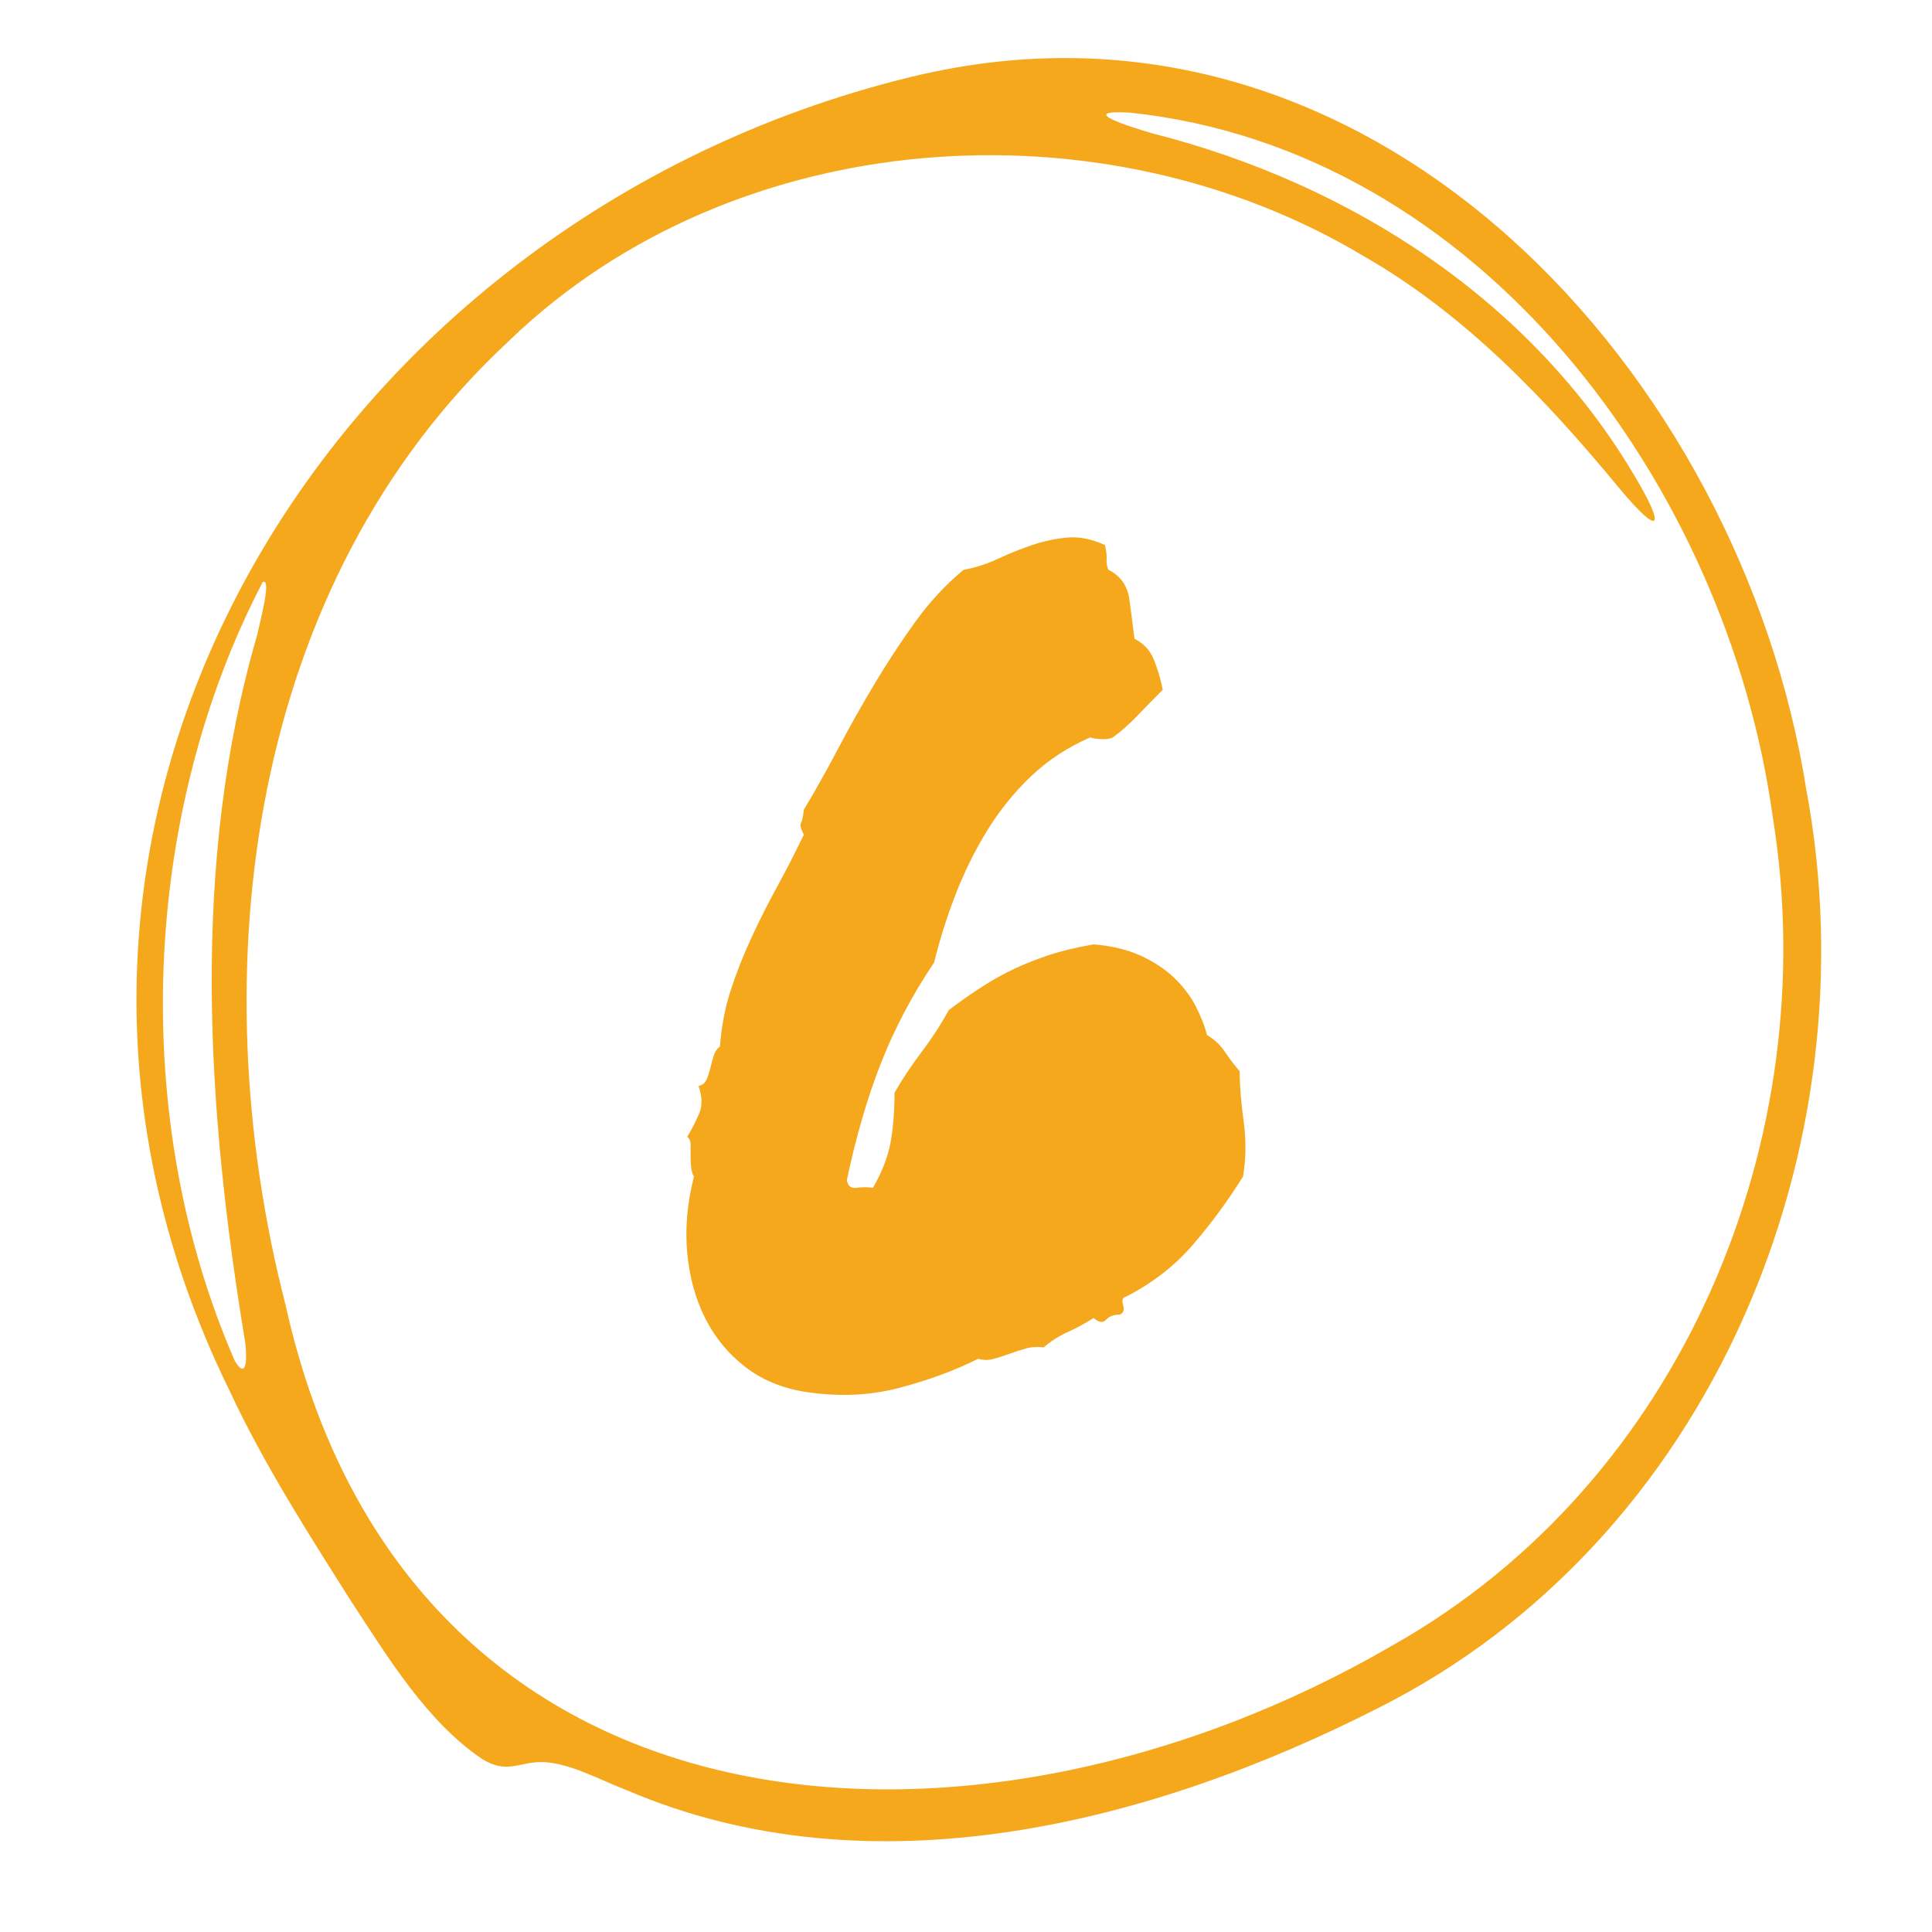
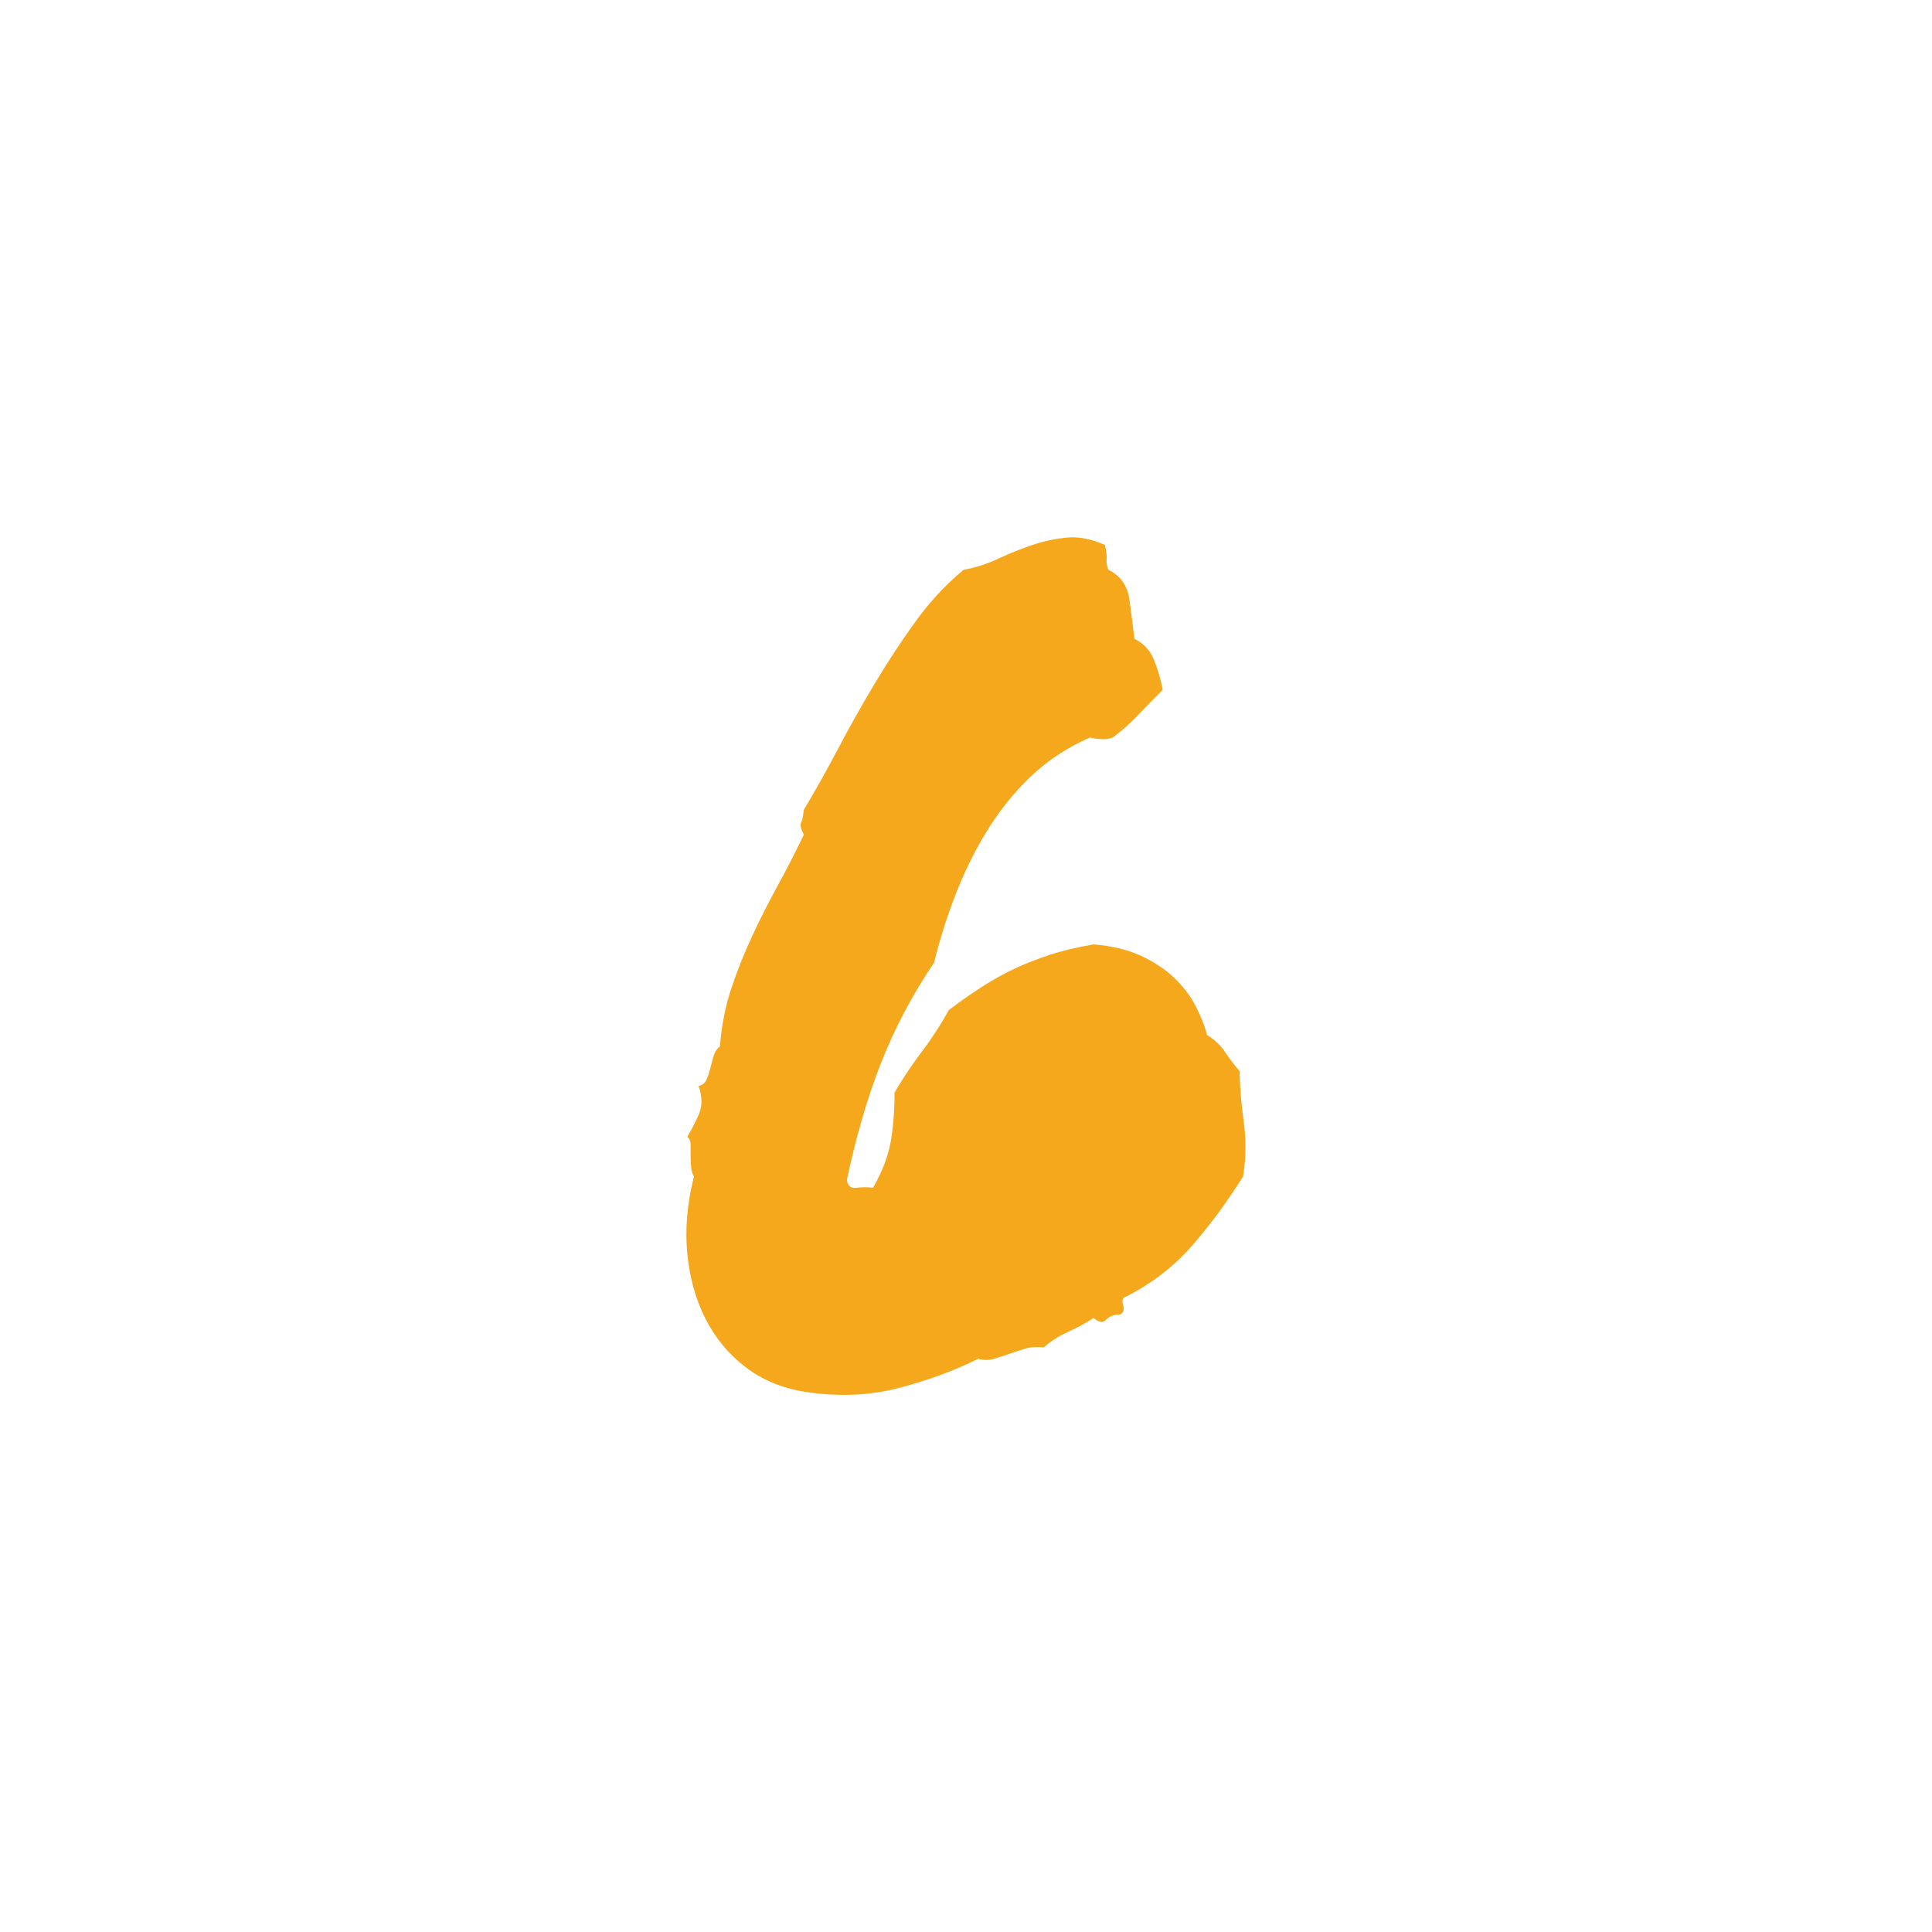
<svg xmlns="http://www.w3.org/2000/svg" id="Layer_1" data-name="Layer 1" viewBox="0 0 200 200">
  <defs>
    <style>
      .cls-1, .cls-2 {
        fill: #f6a81c;
      }

      .cls-2 {
        fill-rule: evenodd;
      }
    </style>
  </defs>
-   <path class="cls-2" d="M95.42,7.7C34.68,21.81-5.17,84.95,23.75,143.94c3.54,7.6,8.26,14.97,12.67,21.93,3.78,5.76,7.78,12.38,13.53,16.25,2.52,1.5,3.66.35,5.92.29,2.83-.08,6.26,1.87,9.03,2.92,25.29,10.81,54.14,3.52,77.82-8.54,34.37-17.3,51.21-57.9,44.27-95.04C180.21,38.77,142.47-2.87,95.62,7.66l-.2.04ZM52.86,35.12c23.15-22.19,61.12-24.95,88.42-8.54,10.44,6.01,18.77,14.77,26.38,24,4.39,5.25,4.63,3.87,1.7-1.06-10.73-18.33-29.43-30.46-49.98-35.69-2.17-.63-8.22-2.5-2.41-2.17,36.22,3.82,61.81,38.56,66.54,72.88,5.4,33.3-9.34,68.86-39.34,85.78-43.26,25.17-101.97,21.66-114.61-35.23-8.87-34.45-3.95-74.68,23.15-99.82l.15-.14ZM27.21,60.25c.96-.45-.38,4.41-.58,5.46-6.91,23.71-5.25,49.07-1.23,73.36.24,2.32-.07,3.54-1.1,1.79-10.9-25.01-9.72-56.36,2.88-80.58l.04-.03Z" />
  <path class="cls-1" d="M124.94,107.14c.78.47,1.41,1.05,1.87,1.76.47.7.98,1.37,1.52,1.99,0,1.49.14,3.2.41,5.16.27,1.95.25,3.87-.06,5.74-1.56,2.5-3.28,4.84-5.16,7.03-1.88,2.19-4.18,3.98-6.91,5.39-.39.08-.51.37-.35.88.16.51.04.84-.35,1-.63,0-1.1.18-1.41.53-.31.35-.74.29-1.29-.18-.86.55-1.76,1.04-2.7,1.46-.94.43-1.76.96-2.46,1.58-.7-.08-1.33-.04-1.87.12-.55.16-1.1.33-1.64.53-.55.2-1.09.37-1.64.53-.55.16-1.09.16-1.64,0-2.5,1.25-5.27,2.26-8.32,3.05-3.05.78-6.29.9-9.73.35-2.34-.39-4.38-1.25-6.09-2.58-1.72-1.33-3.09-2.99-4.1-4.98-1.01-1.99-1.64-4.26-1.88-6.8-.23-2.54,0-5.17.7-7.91-.16-.23-.25-.55-.29-.94-.04-.39-.06-.78-.06-1.17v-1.17c0-.39-.12-.66-.35-.82.47-.78.88-1.58,1.23-2.4s.33-1.78-.06-2.87c.39-.08.66-.29.82-.64.16-.35.29-.76.41-1.23s.23-.9.35-1.29c.12-.39.33-.7.64-.94.16-2.11.54-4.1,1.17-5.98.62-1.88,1.35-3.69,2.17-5.45.82-1.76,1.7-3.5,2.64-5.21.94-1.72,1.83-3.47,2.7-5.27-.31-.62-.41-1.03-.29-1.23.12-.19.21-.64.29-1.35,1.17-1.95,2.34-4.04,3.52-6.27,1.17-2.23,2.42-4.45,3.75-6.68,1.33-2.23,2.73-4.37,4.22-6.44,1.48-2.07,3.16-3.88,5.04-5.45,1.25-.23,2.46-.62,3.63-1.17,1.17-.55,2.34-1.01,3.51-1.41,1.17-.39,2.36-.64,3.57-.76,1.21-.12,2.52.14,3.93.76.16.7.21,1.21.18,1.52-.04.31.02.66.18,1.05,1.25.63,1.97,1.64,2.17,3.05.19,1.41.37,2.77.53,4.1.94.47,1.6,1.17,1.99,2.11.39.94.7,1.99.94,3.16-.94.94-1.82,1.84-2.64,2.7-.82.86-1.66,1.6-2.52,2.23-.31.16-.74.22-1.29.18-.55-.04-.9-.1-1.05-.18-2.34,1.02-4.39,2.36-6.15,4.04-1.76,1.68-3.28,3.57-4.57,5.68s-2.38,4.33-3.28,6.68c-.9,2.34-1.62,4.65-2.17,6.91-2.27,3.36-4.1,6.84-5.51,10.43-1.41,3.59-2.58,7.62-3.52,12.07.08.63.41.9,1,.82.59-.08,1.15-.08,1.7,0,.94-1.64,1.54-3.2,1.82-4.69.27-1.48.41-3.2.41-5.16.86-1.48,1.8-2.89,2.81-4.22,1.01-1.33,1.95-2.77,2.81-4.33,1.25-.94,2.42-1.76,3.52-2.46,1.09-.7,2.19-1.31,3.28-1.82,1.09-.51,2.28-.98,3.57-1.41,1.29-.43,2.83-.8,4.63-1.11,1.88.16,3.5.55,4.86,1.17,1.37.63,2.52,1.39,3.46,2.28.94.9,1.68,1.88,2.23,2.93.54,1.05.94,2.05,1.17,2.99Z" />
</svg>